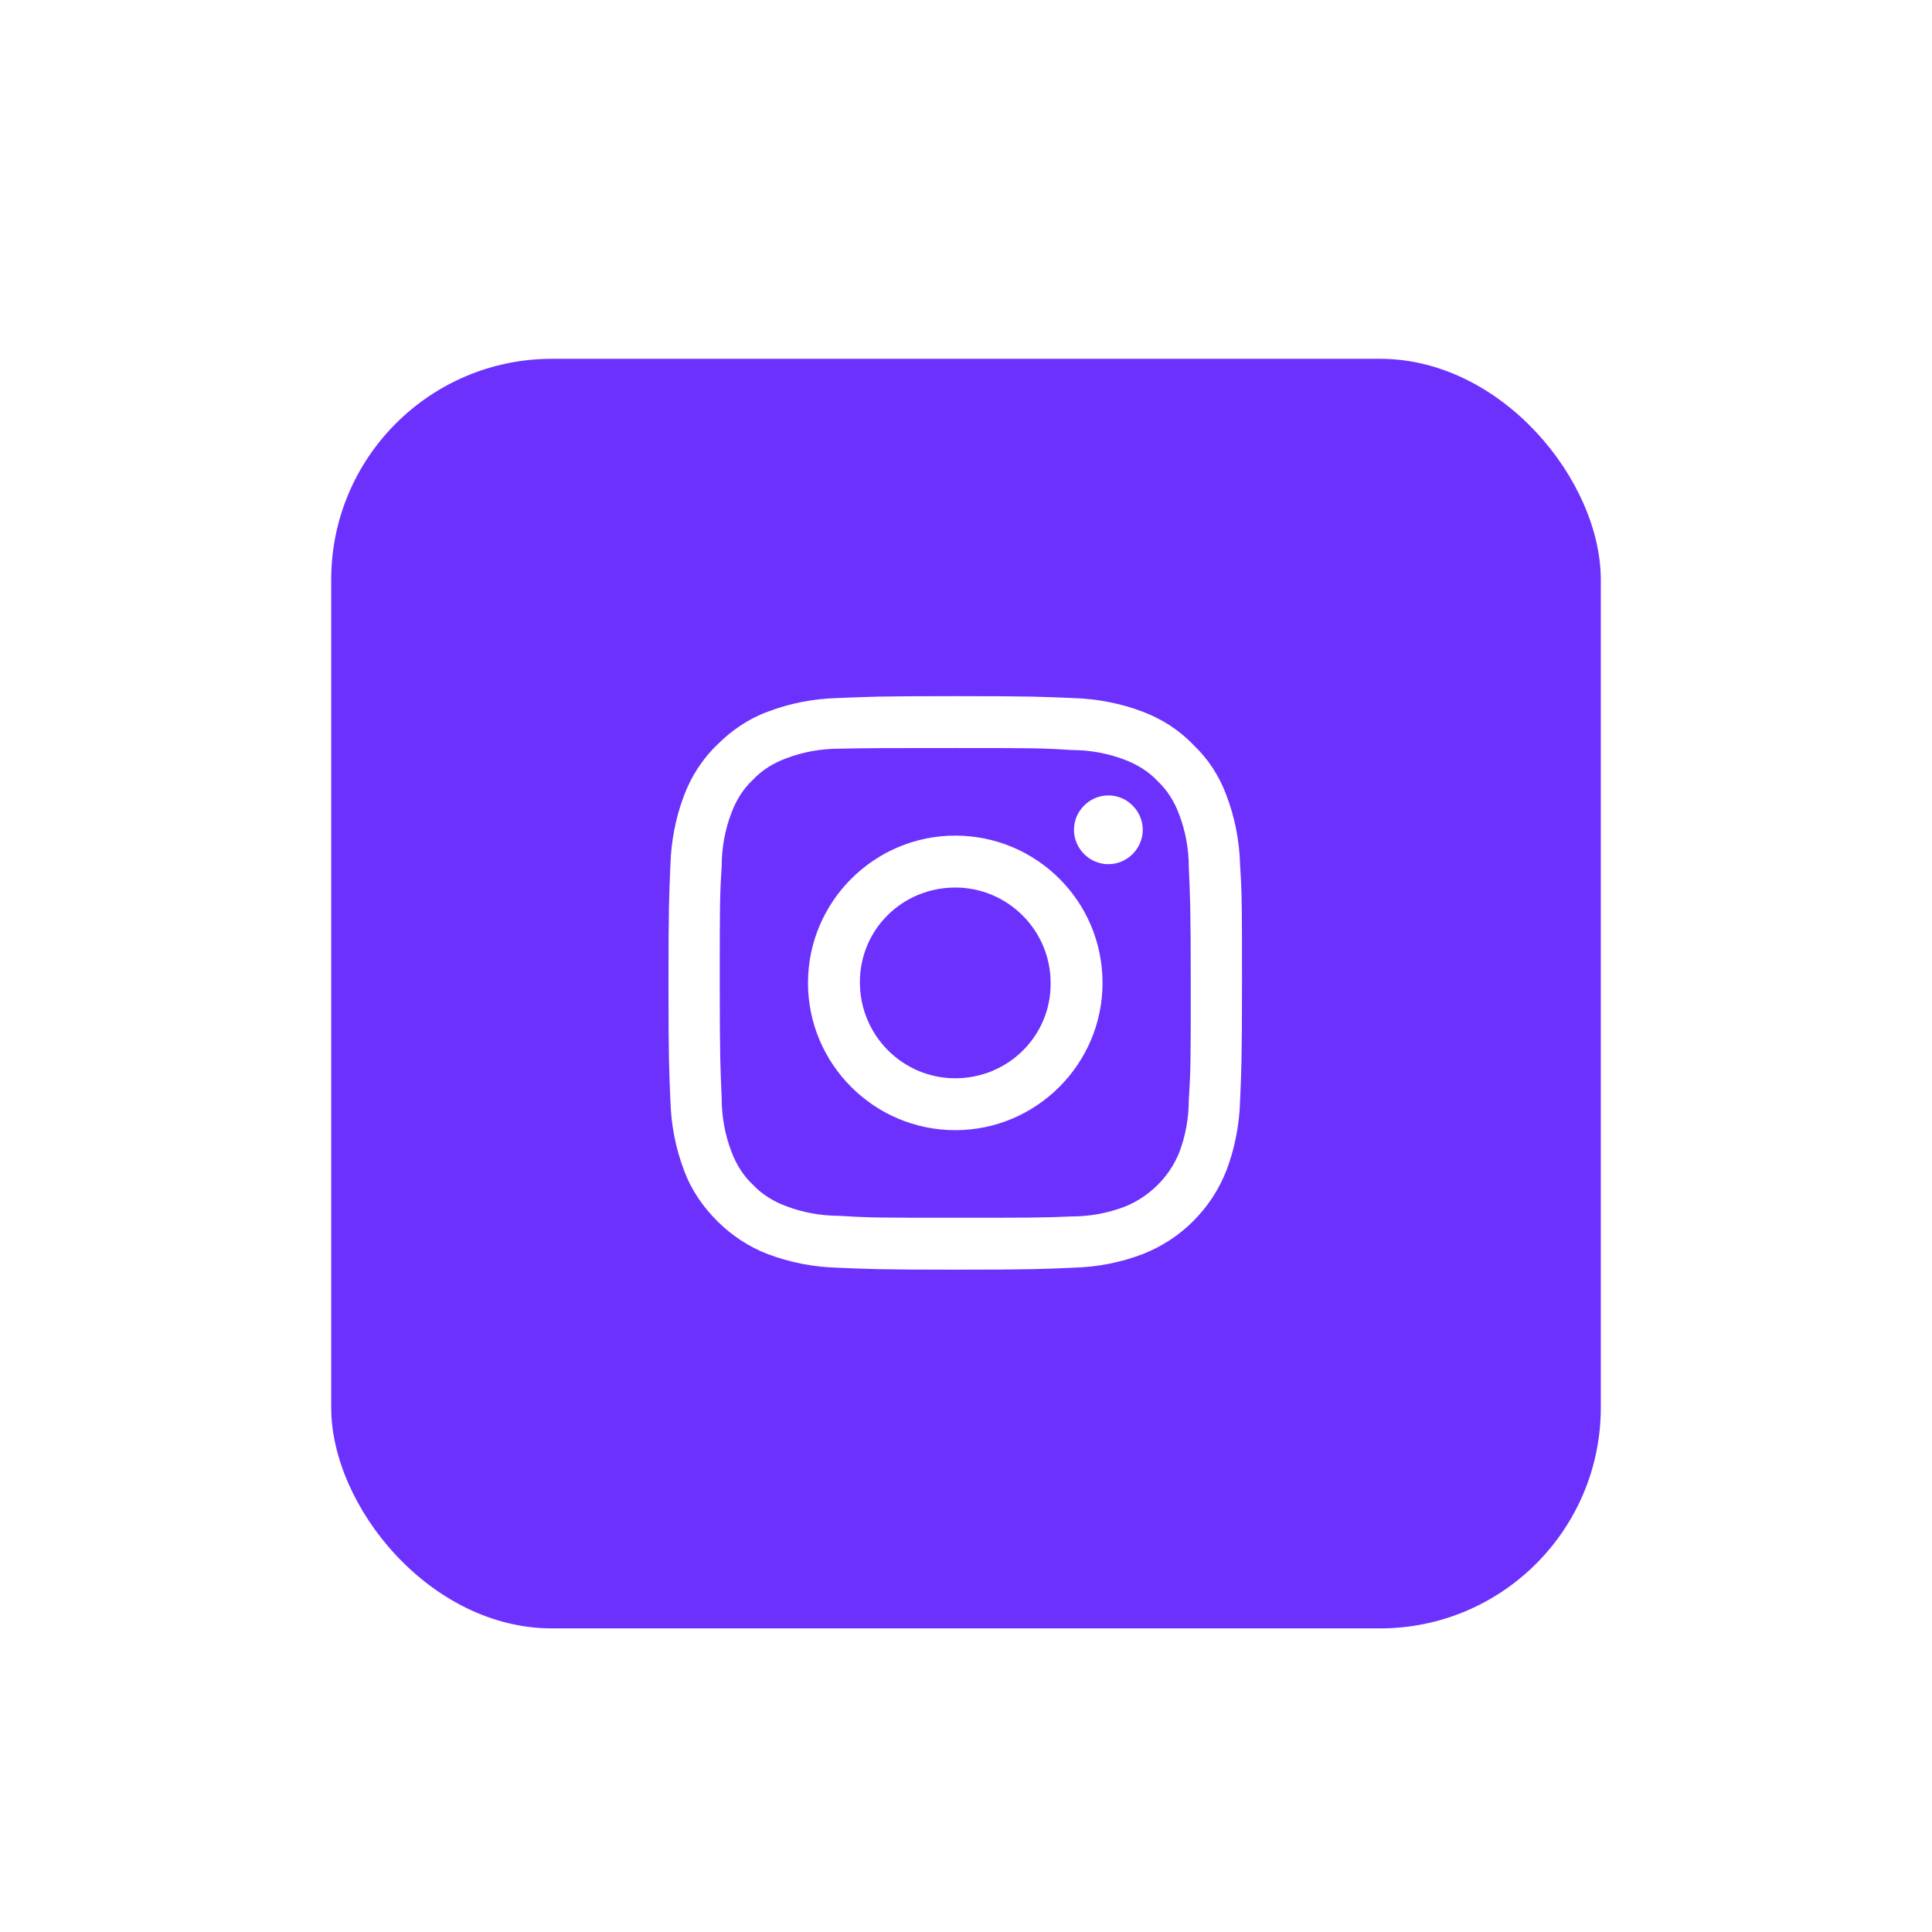
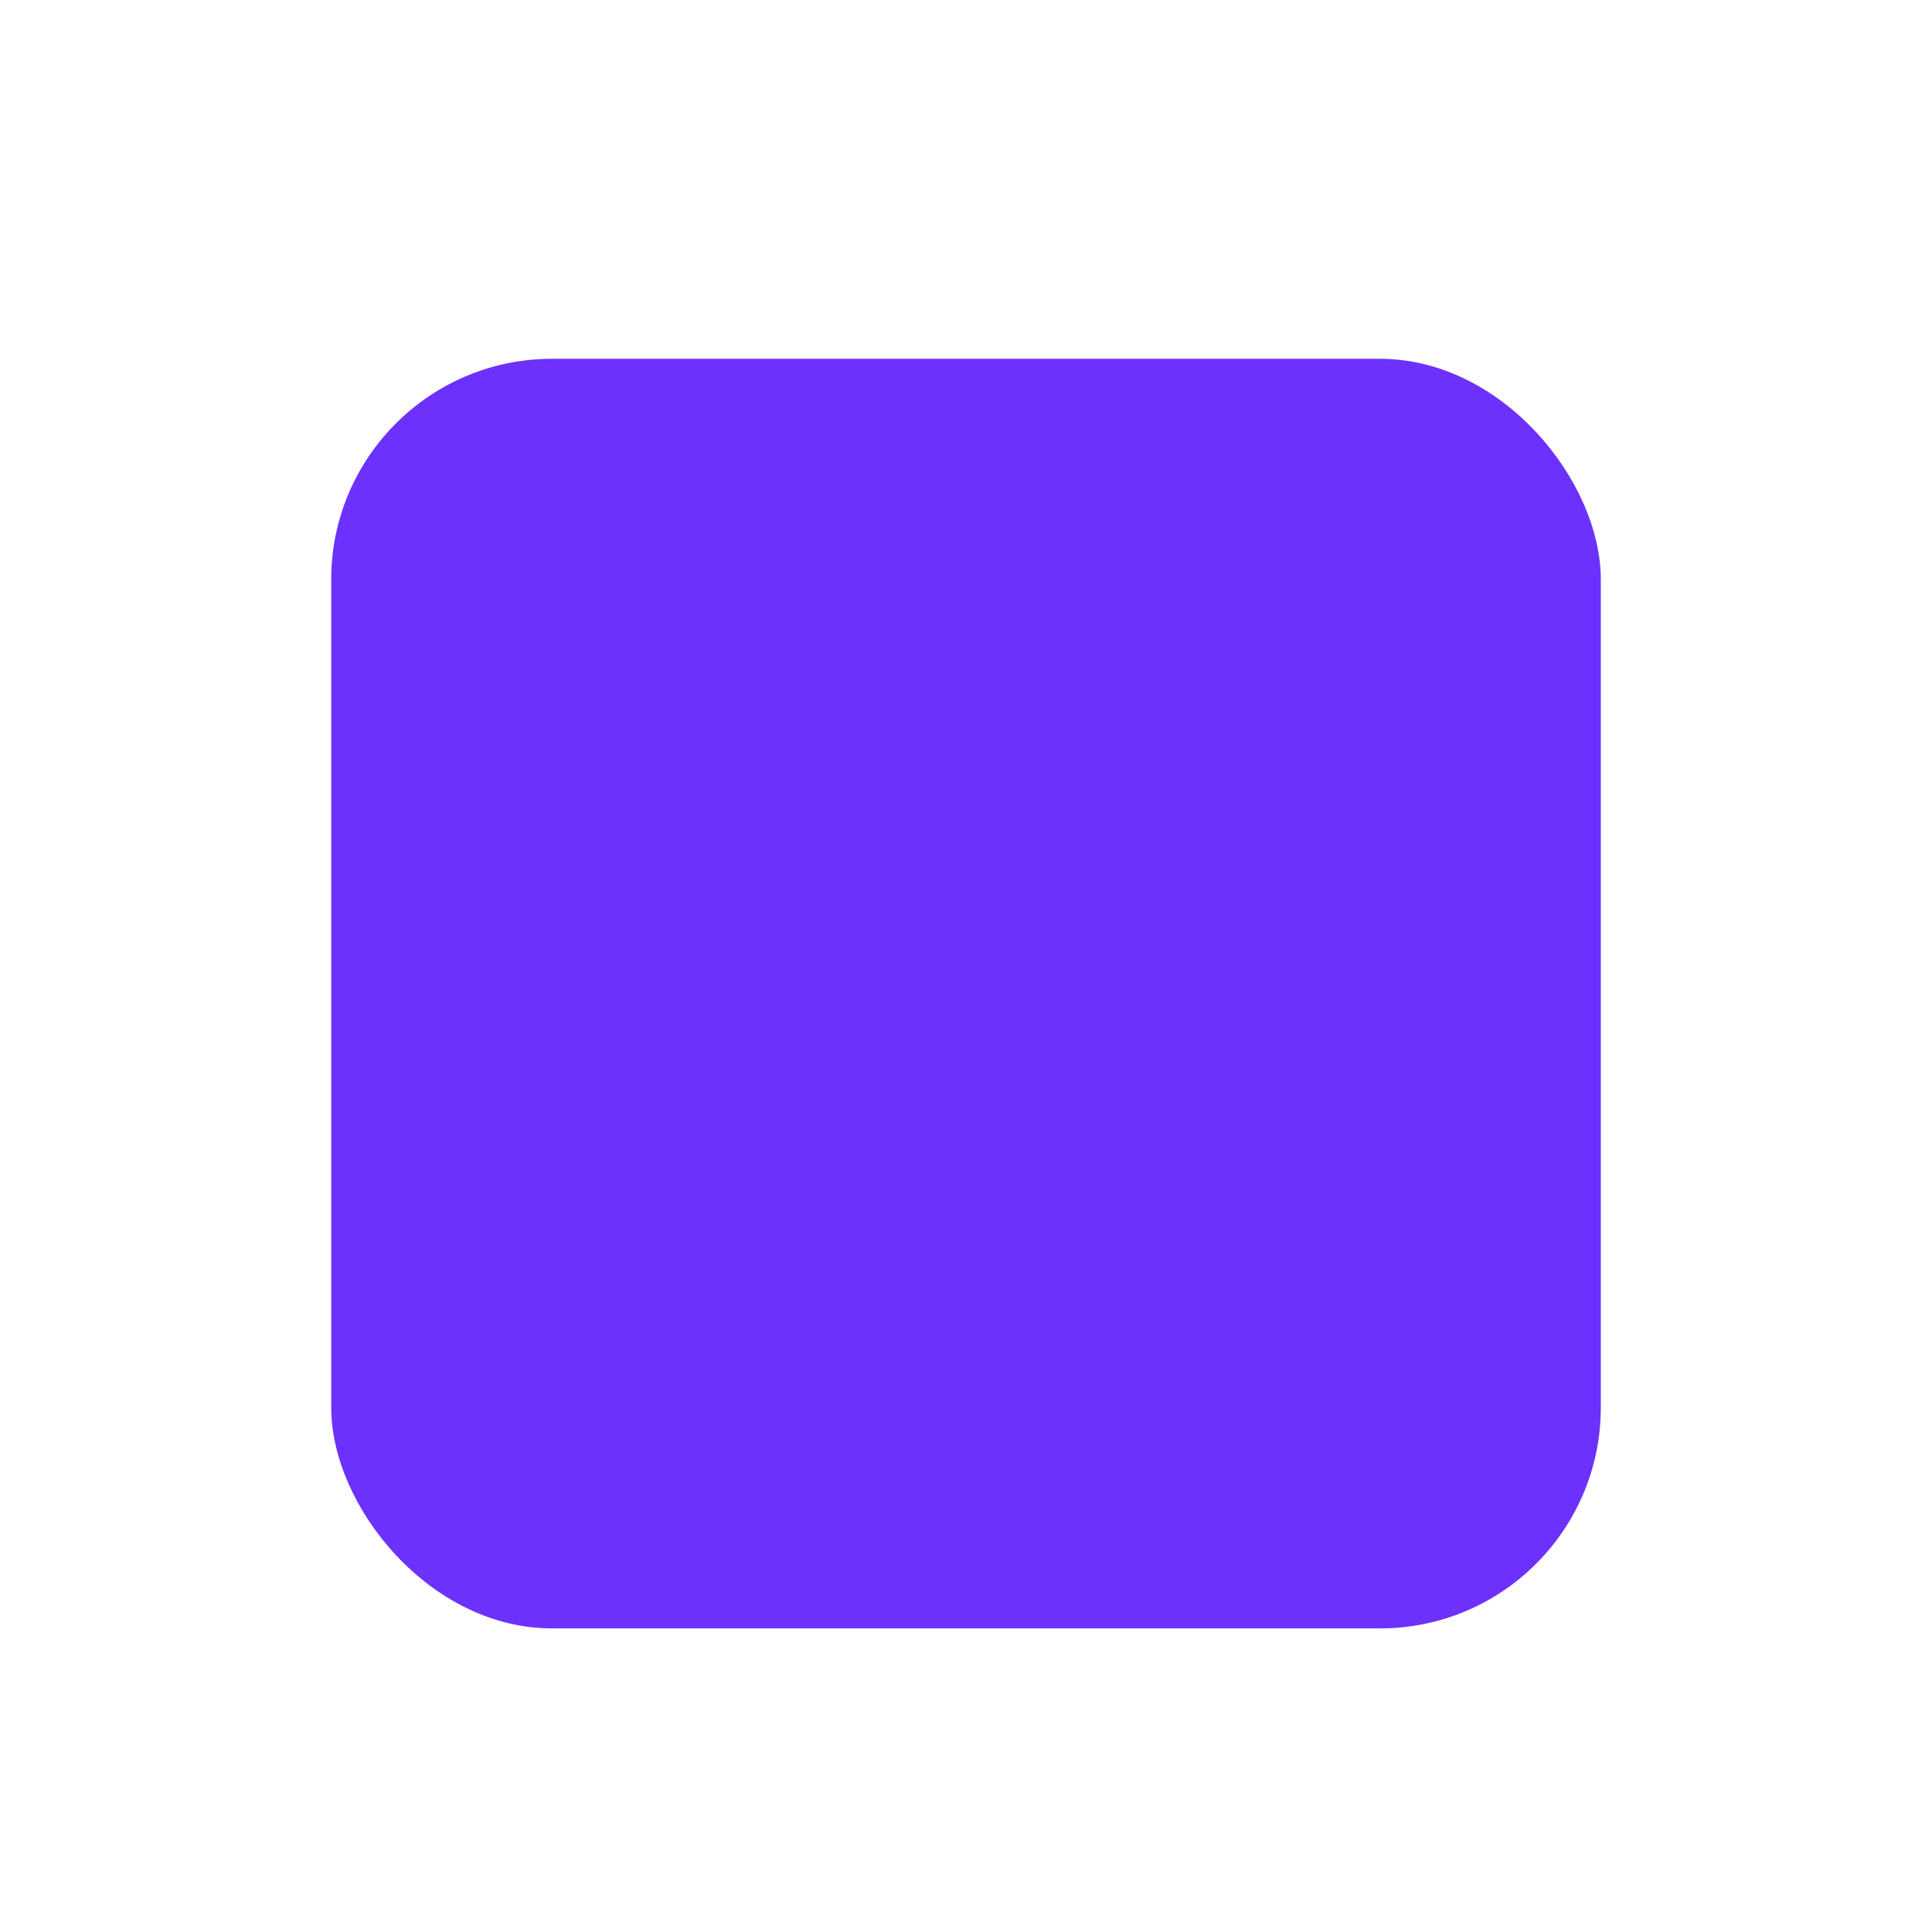
<svg xmlns="http://www.w3.org/2000/svg" fill="none" height="100%" overflow="visible" preserveAspectRatio="none" style="display: block;" viewBox="0 0 70 70" width="100%">
  <g filter="url(#filter0_ddii_0_406)" id="Background+Shadow">
    <rect fill="#6D31FE" height="46" rx="8" width="46" x="12" y="10" />
    <g id="Symbols">
-       <path d="M34.611 24.103C37.384 24.103 37.713 24.103 38.818 24.174C39.476 24.174 40.135 24.291 40.746 24.526C41.192 24.691 41.615 24.949 41.944 25.302C42.297 25.631 42.556 26.054 42.72 26.501C42.955 27.112 43.073 27.77 43.073 28.428C43.12 29.533 43.143 29.862 43.143 32.636C43.143 35.41 43.143 35.739 43.073 36.843C43.073 37.502 42.955 38.16 42.72 38.771C42.368 39.641 41.639 40.369 40.746 40.722C40.135 40.957 39.476 41.075 38.818 41.075C37.713 41.121 37.384 41.121 34.611 41.121C31.837 41.121 31.508 41.121 30.403 41.051C29.745 41.051 29.087 40.933 28.476 40.698C28.029 40.534 27.606 40.275 27.277 39.923C26.924 39.594 26.666 39.17 26.501 38.724C26.266 38.113 26.148 37.455 26.148 36.796C26.102 35.692 26.078 35.362 26.078 32.589C26.078 29.815 26.078 29.486 26.148 28.381C26.148 27.723 26.266 27.065 26.501 26.454C26.666 26.007 26.924 25.584 27.277 25.255C27.606 24.902 28.029 24.644 28.476 24.479C29.087 24.244 29.745 24.127 30.403 24.127C31.508 24.103 31.837 24.103 34.611 24.103ZM34.611 22.223C31.79 22.223 31.437 22.246 30.333 22.293C29.463 22.317 28.617 22.481 27.817 22.787C27.112 23.045 26.501 23.468 25.984 23.986C25.443 24.503 25.044 25.137 24.785 25.819C24.48 26.618 24.315 27.488 24.291 28.334C24.244 29.439 24.221 29.792 24.221 32.612C24.221 35.433 24.244 35.786 24.291 36.89C24.315 37.76 24.48 38.606 24.785 39.406C25.044 40.111 25.467 40.722 25.984 41.239C26.501 41.756 27.136 42.179 27.817 42.438C28.617 42.743 29.486 42.908 30.333 42.931C31.437 42.978 31.79 43.002 34.611 43.002C37.431 43.002 37.784 42.978 38.889 42.931C39.758 42.908 40.605 42.743 41.404 42.438C42.791 41.897 43.895 40.792 44.436 39.406C44.742 38.606 44.906 37.737 44.93 36.89C44.977 35.786 45 35.433 45 32.612C45 29.792 45 29.439 44.93 28.334C44.906 27.465 44.742 26.618 44.436 25.819C44.178 25.114 43.778 24.503 43.237 23.986C42.72 23.445 42.086 23.045 41.404 22.787C40.605 22.481 39.735 22.317 38.889 22.293C37.784 22.246 37.431 22.223 34.611 22.223ZM34.611 27.276C31.672 27.276 29.275 29.674 29.275 32.612C29.275 35.551 31.672 37.948 34.611 37.948C37.549 37.948 39.947 35.551 39.947 32.612C39.947 29.651 37.549 27.276 34.611 27.276ZM34.611 36.068C32.707 36.068 31.155 34.516 31.155 32.589C31.155 30.661 32.707 29.157 34.611 29.157C36.515 29.157 38.066 30.708 38.066 32.612C38.09 34.516 36.538 36.068 34.611 36.068ZM41.404 27.065C41.404 27.747 40.84 28.311 40.158 28.311C39.476 28.311 38.912 27.747 38.912 27.065C38.912 26.383 39.476 25.819 40.158 25.819C40.84 25.819 41.404 26.383 41.404 27.065Z" fill="white" id="Path_32254" />
-     </g>
+       </g>
  </g>
  <defs>
    <filter color-interpolation-filters="sRGB" filterUnits="userSpaceOnUse" height="70" id="filter0_ddii_0_406" width="70" x="0" y="0">
      <feFlood flood-opacity="0" result="BackgroundImageFix" />
      <feColorMatrix in="SourceAlpha" result="hardAlpha" type="matrix" values="0 0 0 0 0 0 0 0 0 0 0 0 0 0 0 0 0 0 127 0" />
      <feMorphology in="SourceAlpha" operator="erode" radius="4" result="effect1_dropShadow_0_406" />
      <feOffset dy="2" />
      <feGaussianBlur stdDeviation="8" />
      <feComposite in2="hardAlpha" operator="out" />
      <feColorMatrix type="matrix" values="0 0 0 0 0 0 0 0 0 0 0 0 0 0 0 0 0 0 0.1 0" />
      <feBlend in2="BackgroundImageFix" mode="normal" result="effect1_dropShadow_0_406" />
      <feColorMatrix in="SourceAlpha" result="hardAlpha" type="matrix" values="0 0 0 0 0 0 0 0 0 0 0 0 0 0 0 0 0 0 127 0" />
      <feOffset dy="0.5" />
      <feGaussianBlur stdDeviation="1" />
      <feComposite in2="hardAlpha" operator="out" />
      <feColorMatrix type="matrix" values="0 0 0 0 0 0 0 0 0 0 0 0 0 0 0 0 0 0 0.08 0" />
      <feBlend in2="effect1_dropShadow_0_406" mode="normal" result="effect2_dropShadow_0_406" />
      <feBlend in="SourceGraphic" in2="effect2_dropShadow_0_406" mode="normal" result="shape" />
      <feColorMatrix in="SourceAlpha" result="hardAlpha" type="matrix" values="0 0 0 0 0 0 0 0 0 0 0 0 0 0 0 0 0 0 127 0" />
      <feMorphology in="SourceAlpha" operator="erode" radius="2" result="effect3_innerShadow_0_406" />
      <feOffset />
      <feGaussianBlur stdDeviation="4" />
      <feComposite in2="hardAlpha" k2="-1" k3="1" operator="arithmetic" />
      <feColorMatrix type="matrix" values="0 0 0 0 1 0 0 0 0 1 0 0 0 0 1 0 0 0 0.12 0" />
      <feBlend in2="shape" mode="normal" result="effect3_innerShadow_0_406" />
      <feColorMatrix in="SourceAlpha" result="hardAlpha" type="matrix" values="0 0 0 0 0 0 0 0 0 0 0 0 0 0 0 0 0 0 127 0" />
      <feOffset dy="0.5" />
      <feComposite in2="hardAlpha" k2="-1" k3="1" operator="arithmetic" />
      <feColorMatrix type="matrix" values="0 0 0 0 1 0 0 0 0 1 0 0 0 0 1 0 0 0 0.2 0" />
      <feBlend in2="effect3_innerShadow_0_406" mode="normal" result="effect4_innerShadow_0_406" />
    </filter>
  </defs>
</svg>